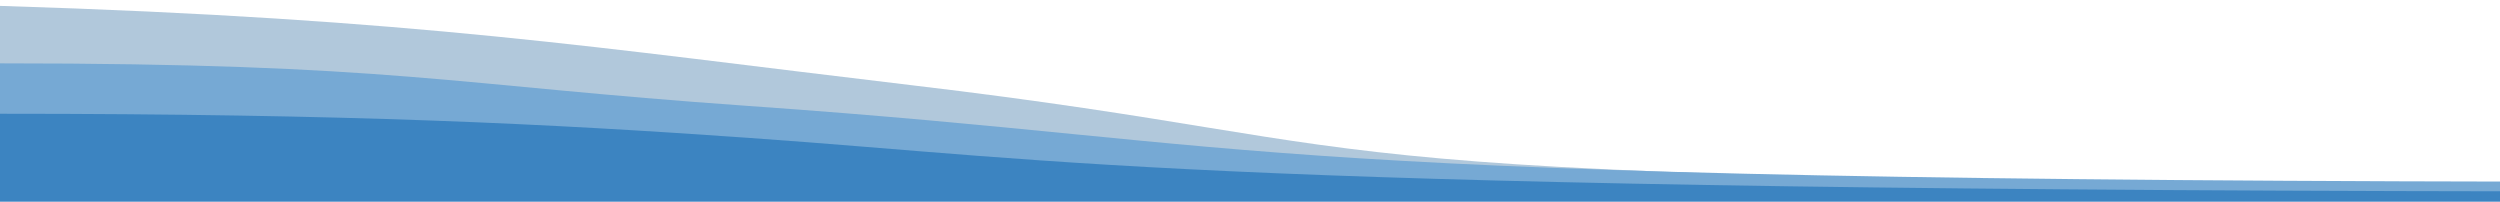
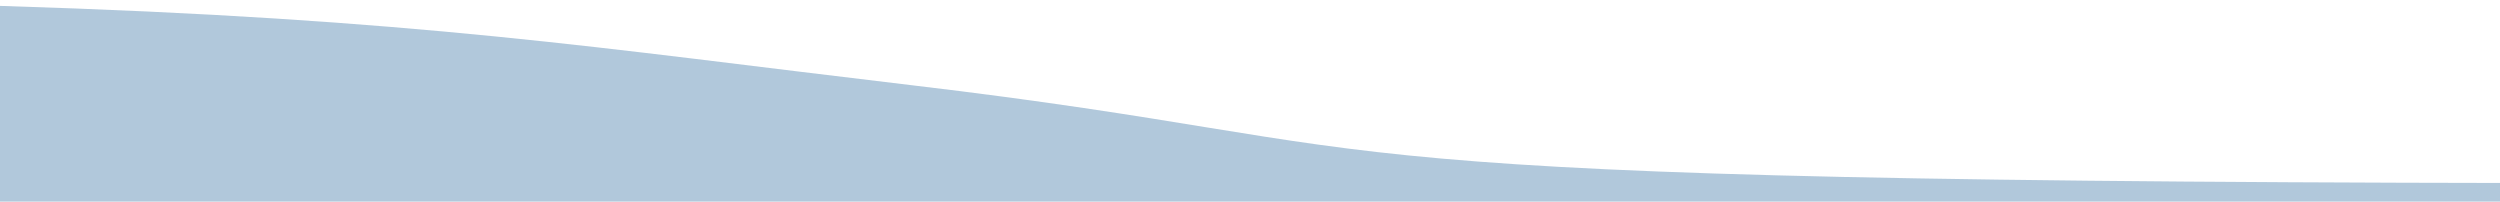
<svg xmlns="http://www.w3.org/2000/svg" fill="none" viewBox="0 0 744 60">
  <g clip-path="url(#a)">
    <path d="M1280 0v60H0V1.752c125 3.854 178 12.56 271 23.57 163.986 19.412 84 29.173 519.71 29.173C1029.26 54.495 1175.23 0 1280 0Z" fill="#B1C8DB" />
-     <path d="M1280 15v44.587H0V18.853c117.5 0 133.5 6.41 222.5 12.66 164.597 11.56 132.5 22.57 568.21 22.57C1029.26 54.083 1175.23 15 1280 15Z" fill="#76A9D4" />
-     <path d="M1280 30v30.275H0V33.853c105 0 163.5 3.013 222.5 7.156C320 47.857 355 56.972 790.71 56.972 1029.26 56.972 1175.23 30 1280 30Z" fill="#3C84C1" />
  </g>
  <defs>
    <clipPath id="a">
      <path fill="#fff" d="M0 0h744v60H0z" />
    </clipPath>
  </defs>
</svg>